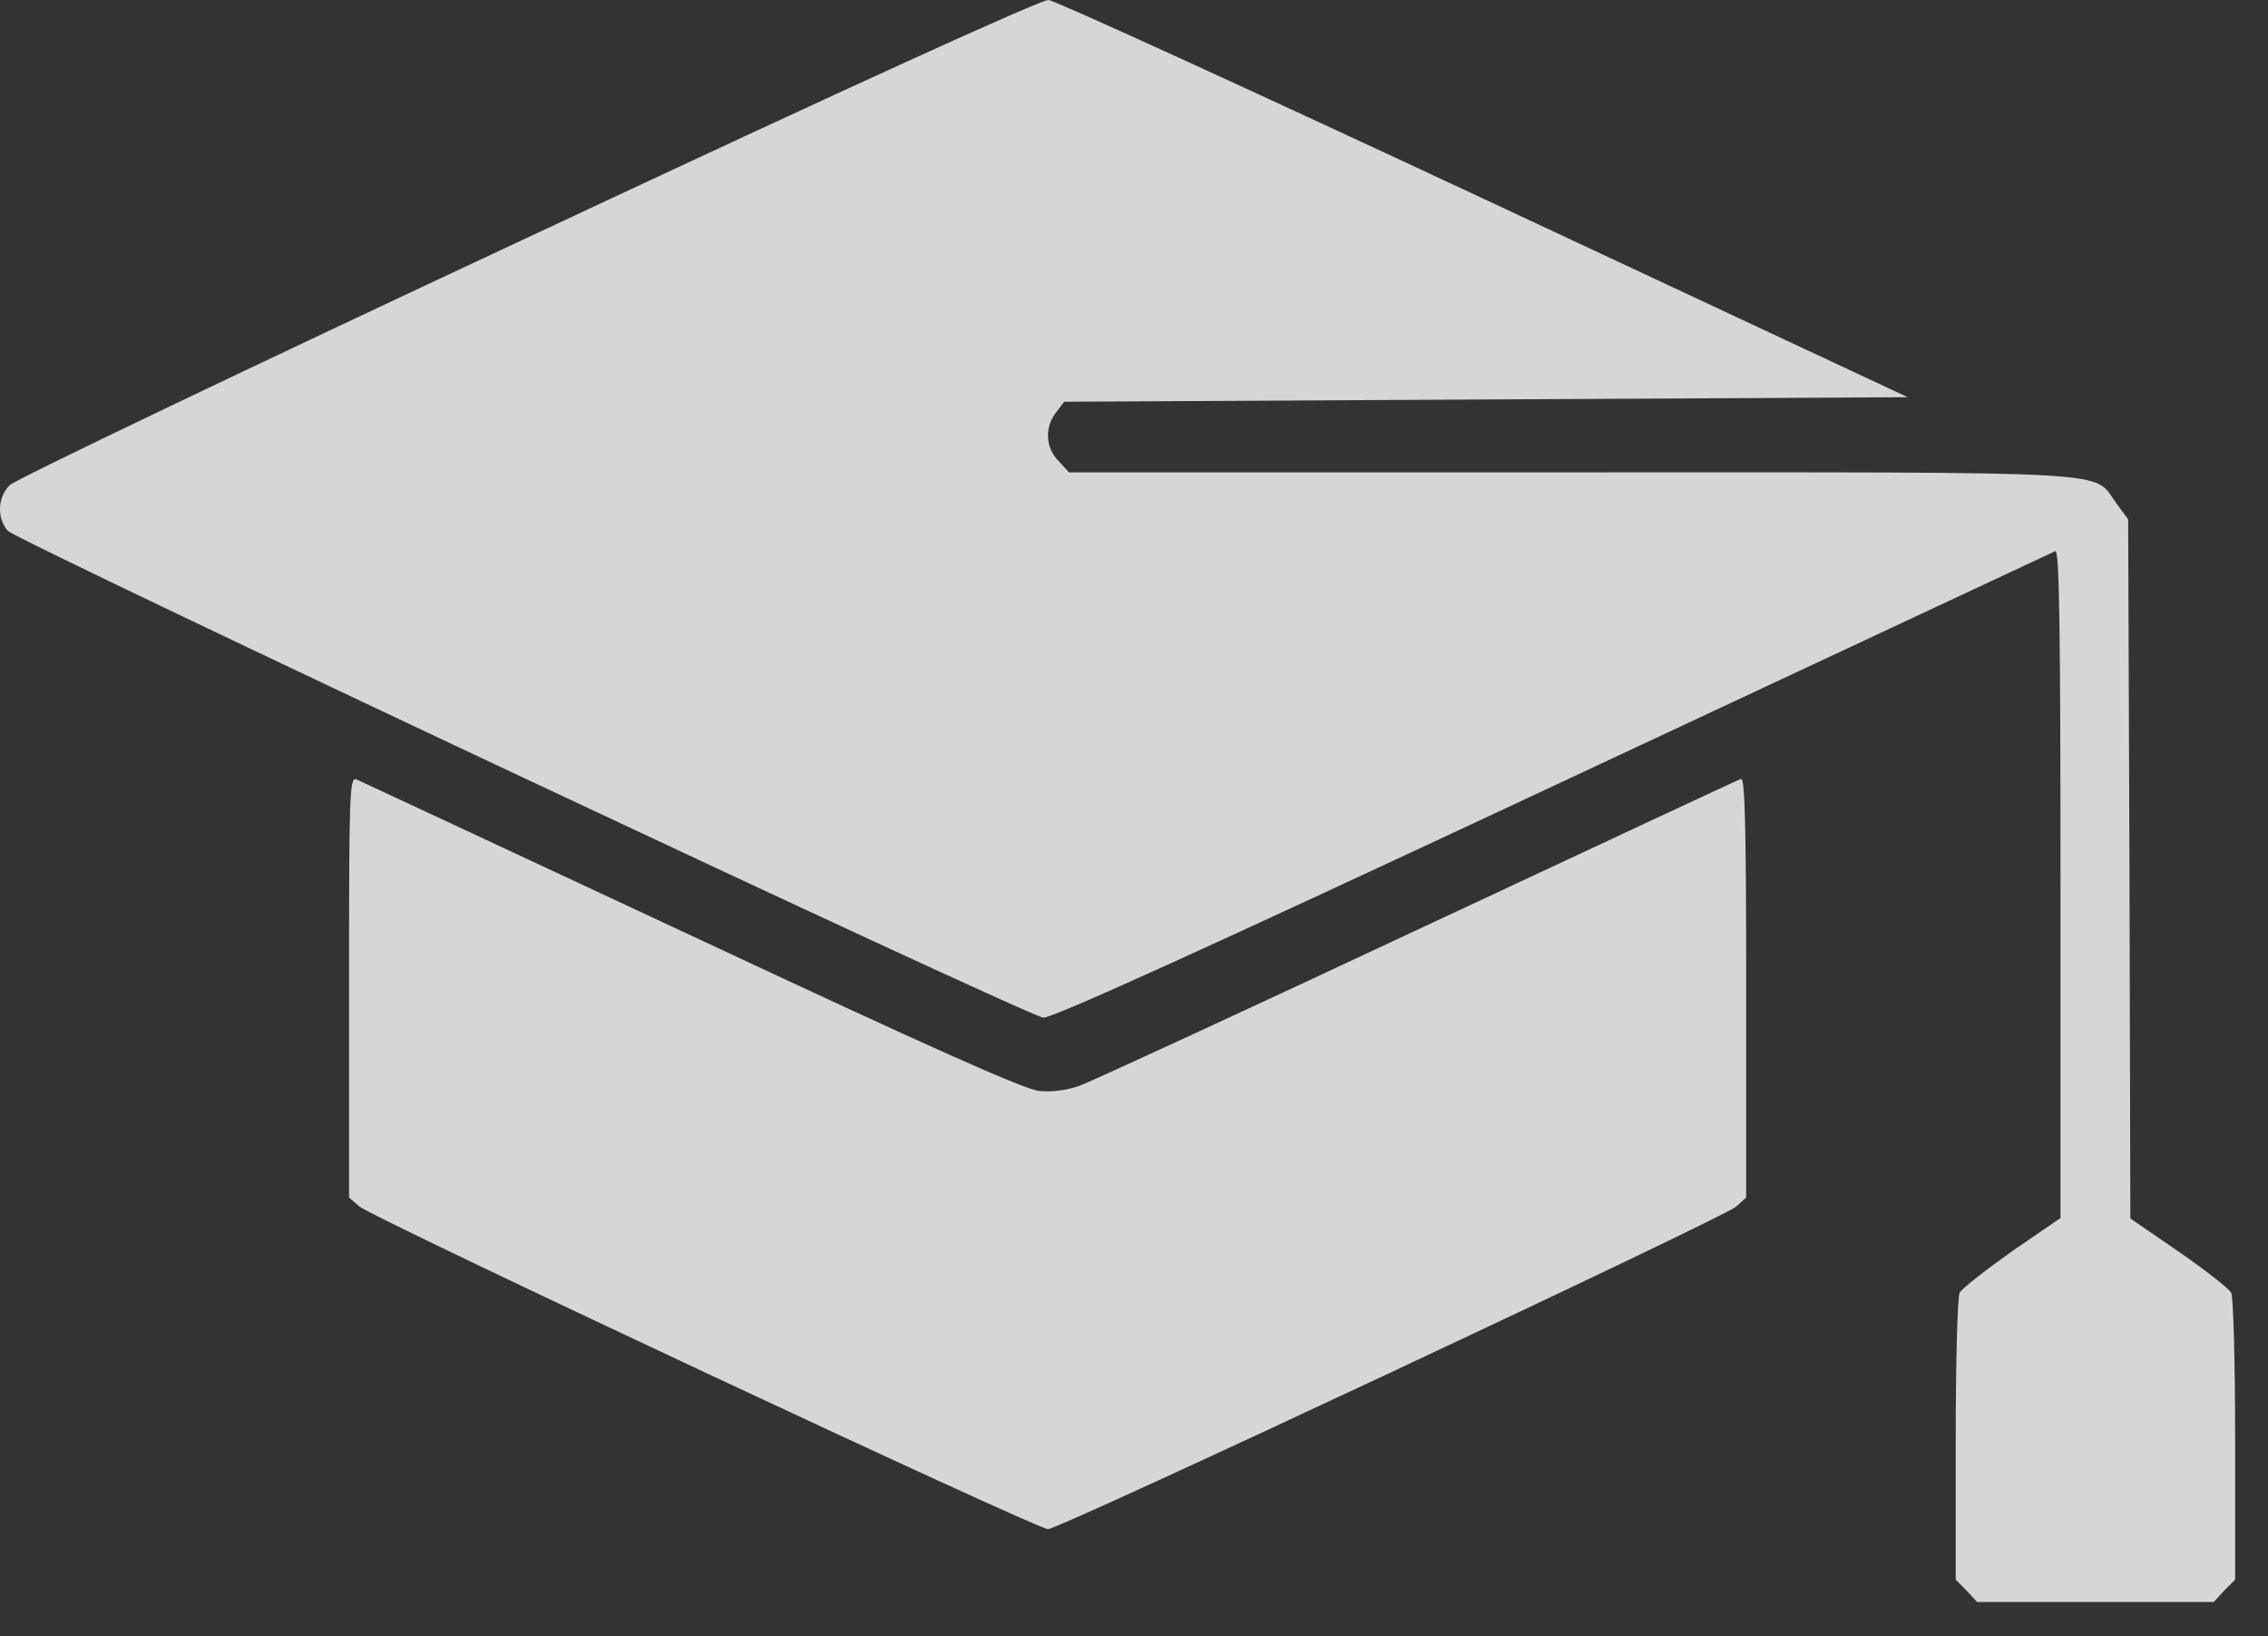
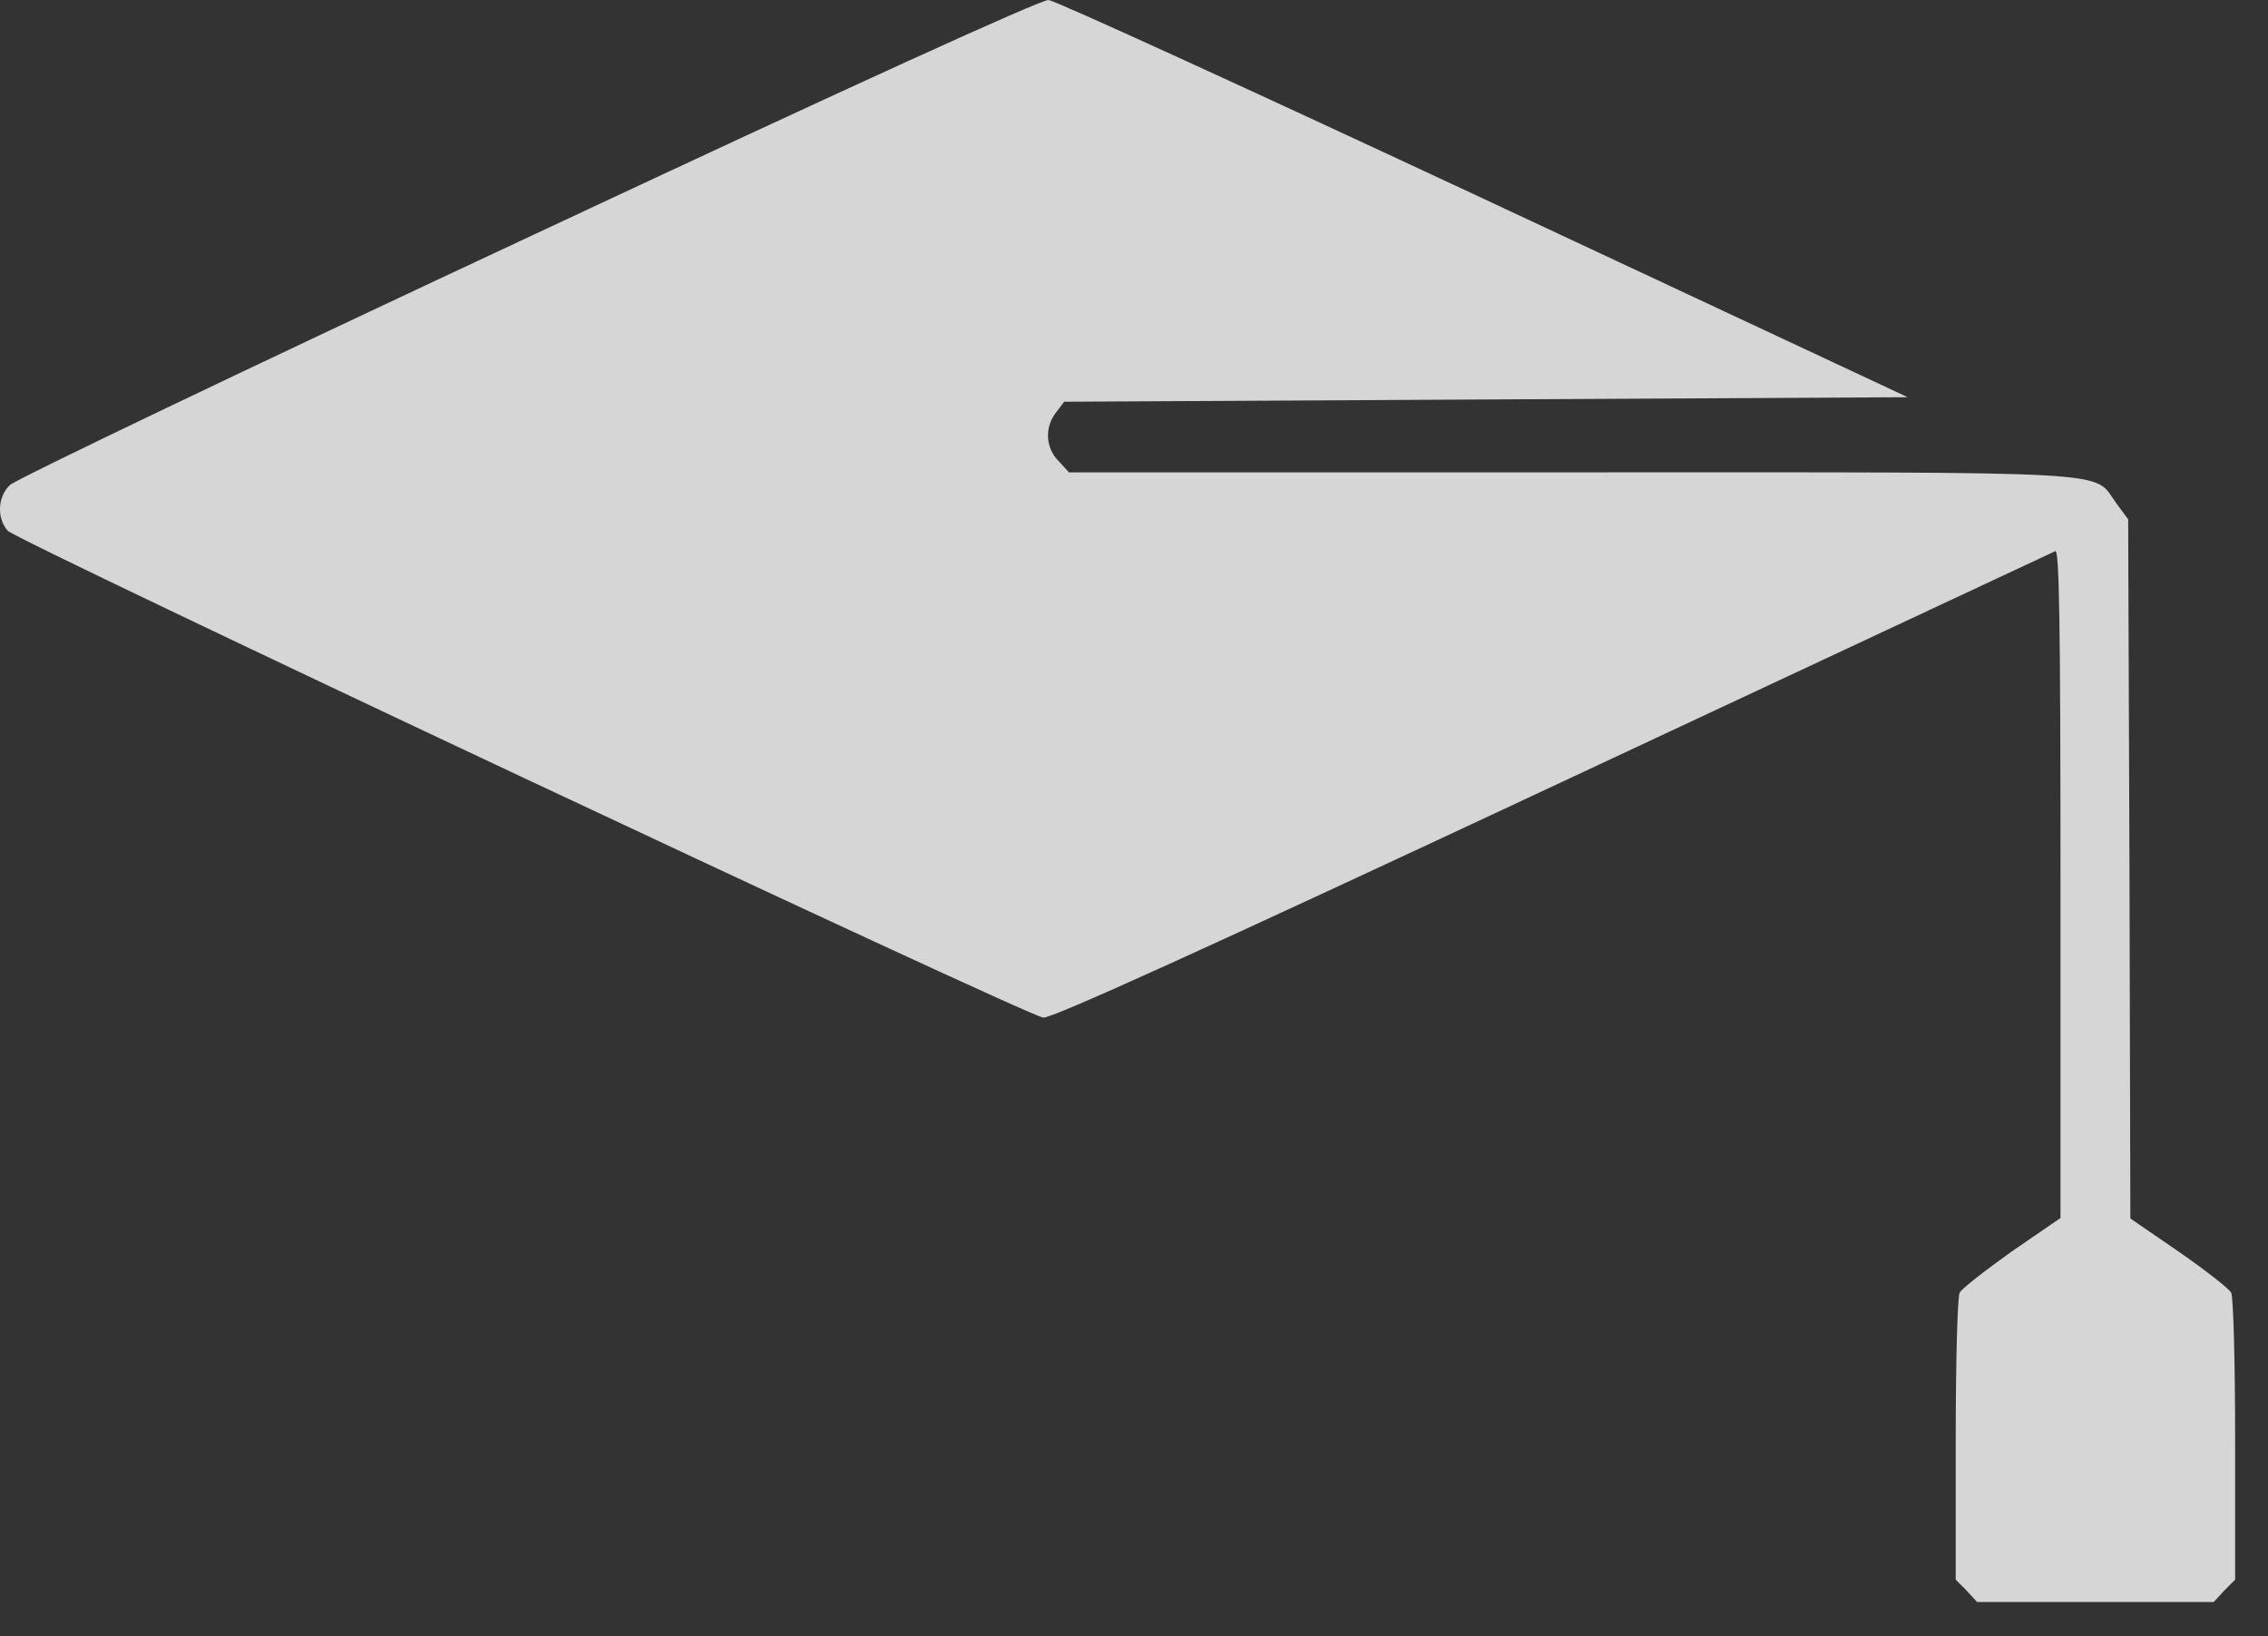
<svg xmlns="http://www.w3.org/2000/svg" width="61" height="44" viewBox="0 0 61 44" fill="none">
  <rect x="0" y="0" width="61" height="44" fill="#333333" stroke="none" />
  <path d="M14.202 6.382C6.675 9.897 0.405 12.898 0.264 13.045C-0.065 13.364 -0.089 13.927 0.205 14.27C0.405 14.527 27.53 27.278 28.058 27.364C28.258 27.401 32.368 25.539 41.739 21.154C49.101 17.712 55.196 14.858 55.278 14.821C55.384 14.772 55.419 16.609 55.419 23.763V32.753L54.115 33.648C53.411 34.15 52.777 34.64 52.706 34.762C52.648 34.885 52.601 36.624 52.601 38.731V42.479L52.894 42.773L53.176 43.079H56.358H59.541L59.822 42.773L60.116 42.479V38.731C60.116 36.624 60.069 34.885 60.01 34.762C59.94 34.64 59.306 34.15 58.601 33.66L57.298 32.766L57.274 23.358L57.239 13.964L56.922 13.535C56.264 12.641 57.321 12.702 42.279 12.702H28.751L28.47 12.396C28.117 12.041 28.094 11.489 28.399 11.097L28.622 10.803L39.966 10.742L51.309 10.681L39.919 5.353C33.648 2.425 28.376 0.012 28.2 1.58008e-05C28 -0.012 22.962 2.278 14.202 6.382Z" fill="white" fill-opacity="0.8" />
-   <path d="M9.388 26.544V32.203L9.658 32.436C9.964 32.73 27.883 41.12 28.188 41.12C28.493 41.12 46.389 32.73 46.694 32.448L46.965 32.203V26.544C46.965 22.061 46.929 20.897 46.824 20.946C46.742 20.971 42.819 22.808 38.099 25.013C33.39 27.218 29.304 29.104 29.022 29.202C28.716 29.312 28.282 29.373 27.953 29.337C27.554 29.3 24.982 28.149 18.594 25.16C13.745 22.894 9.693 21.008 9.588 20.959C9.4 20.885 9.388 21.314 9.388 26.544Z" fill="white" fill-opacity="0.8" />
</svg>